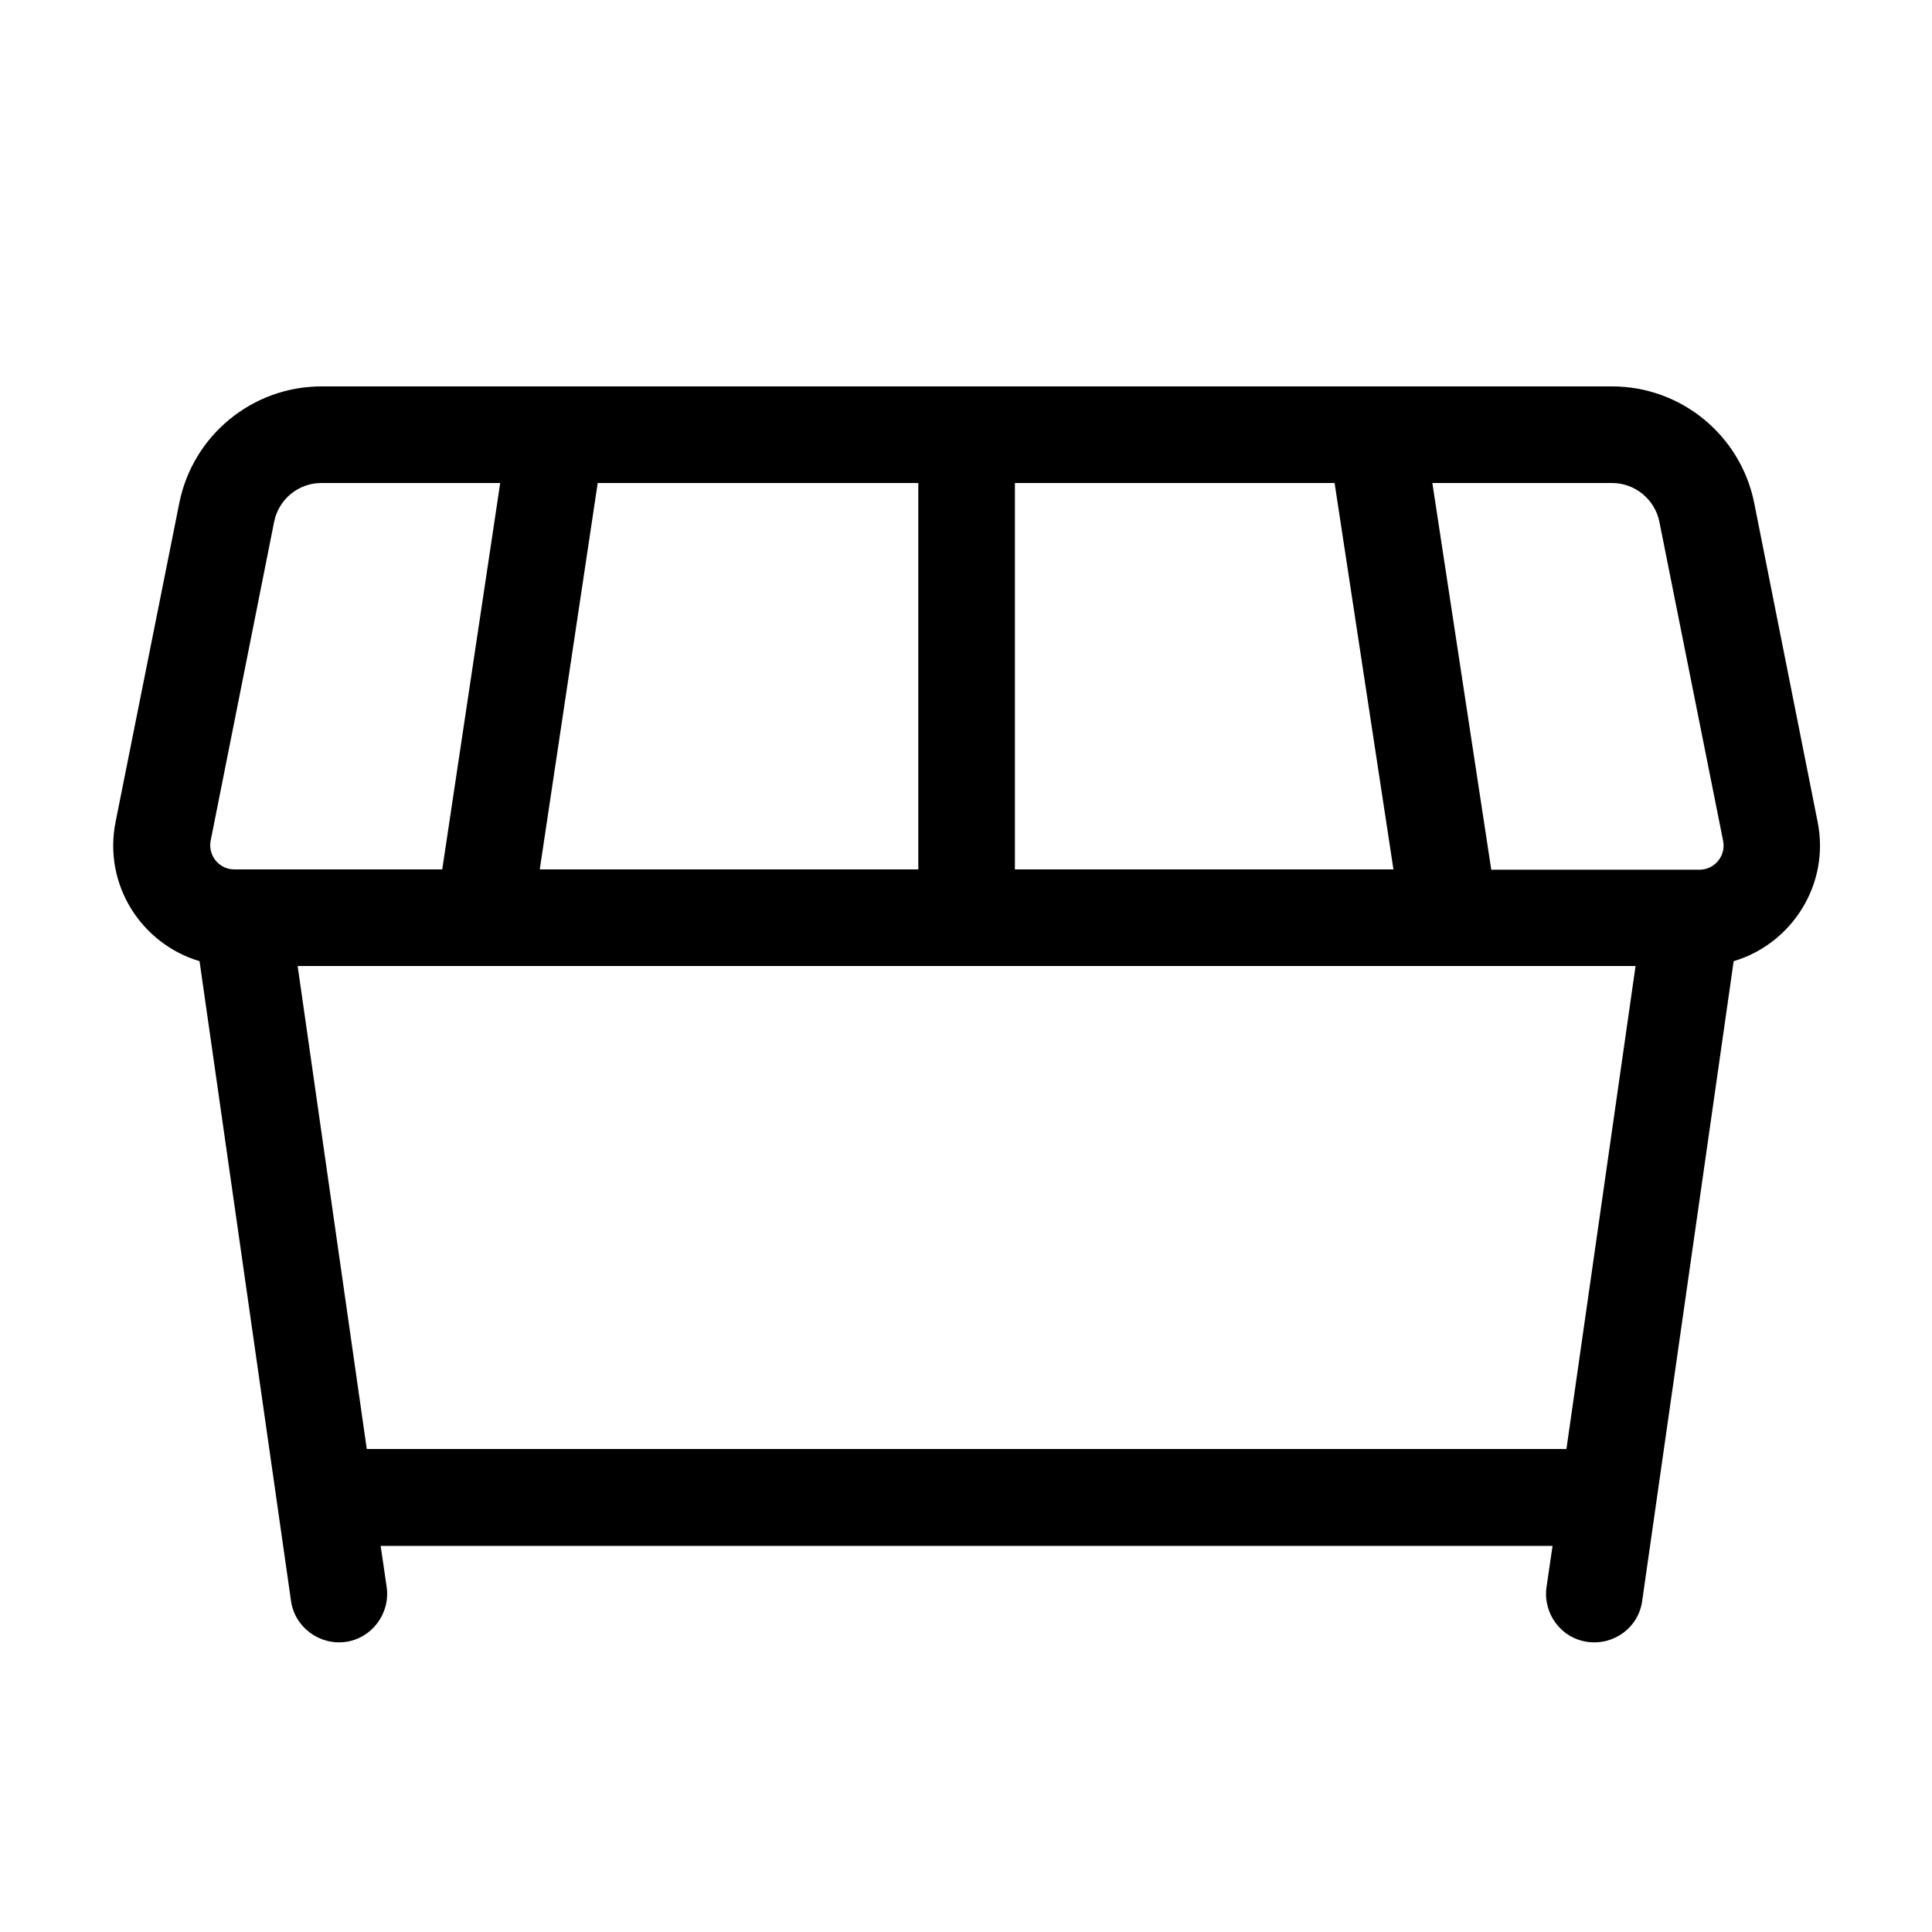
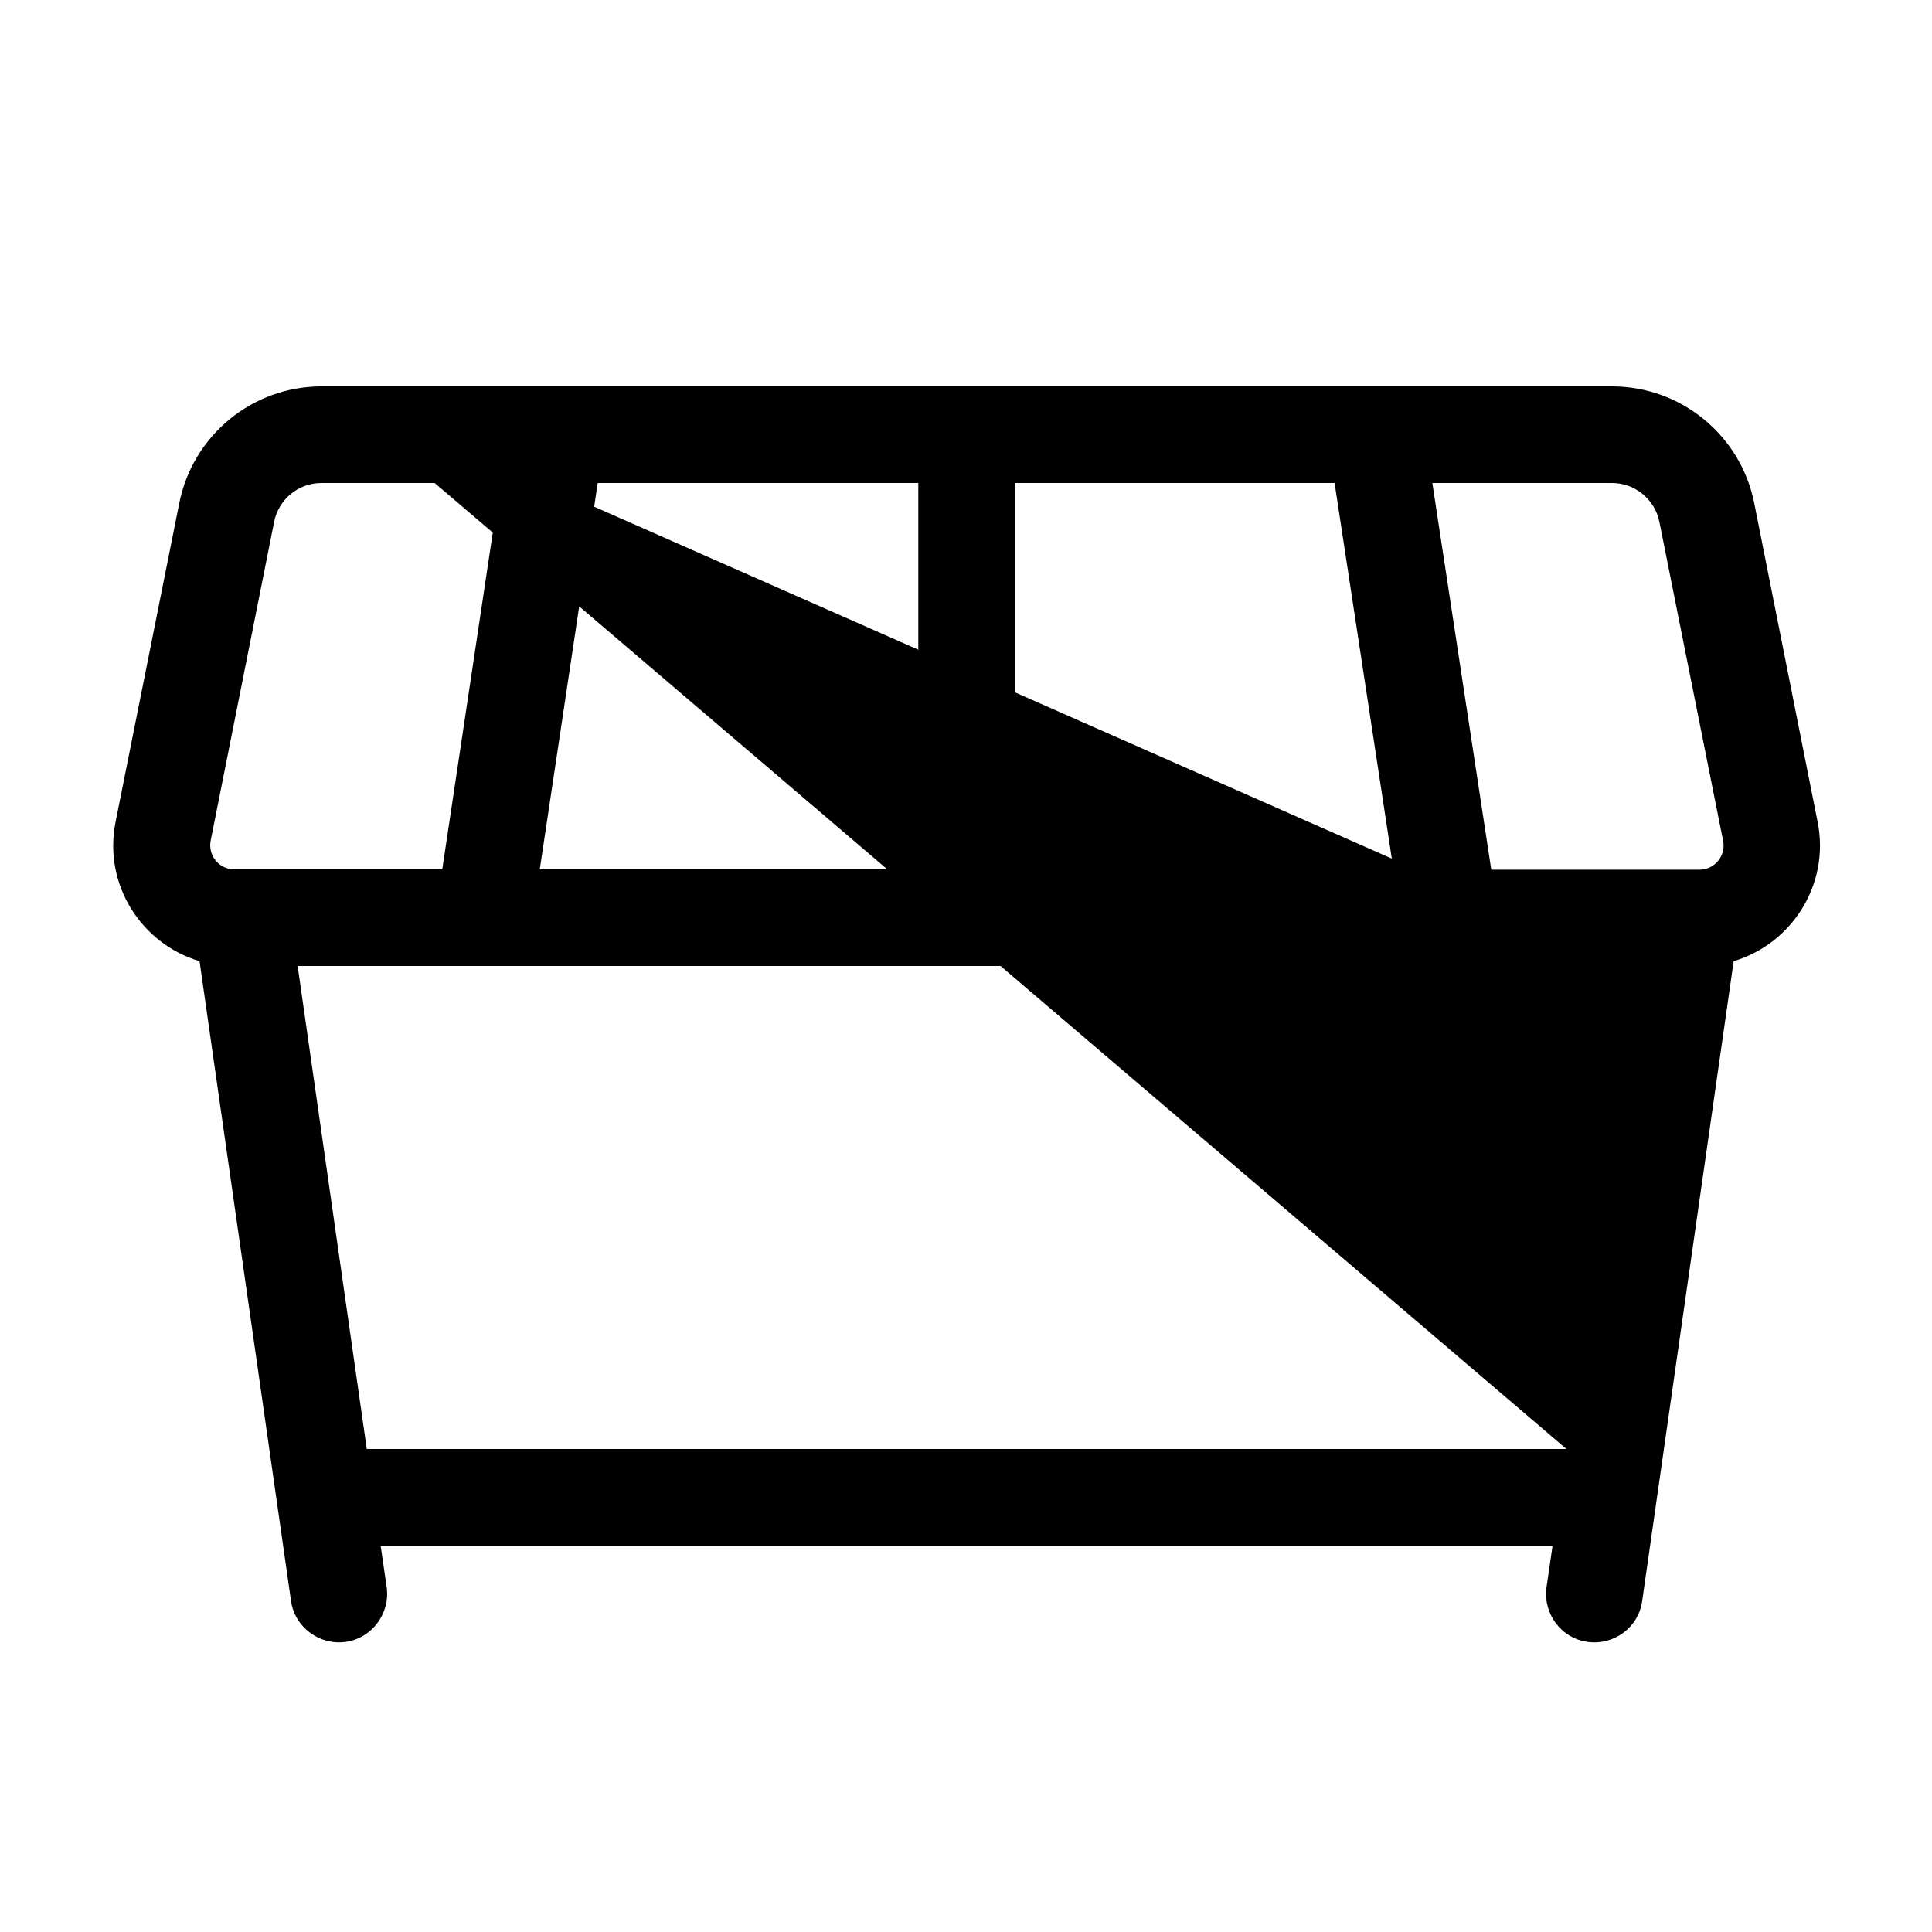
<svg xmlns="http://www.w3.org/2000/svg" viewBox="0 0 640 640">
-   <path fill="currentColor" d="M90.8 172.9C92.3 165.4 98.8 160 106.5 160L165.7 160L146.5 288L77.6 288C72.6 288 68.8 283.4 69.8 278.4L90.8 172.9zM178.8 288L198 160L304.2 160L304.2 288L178.8 288zM336.2 160L442.1 160L461.6 288L336.2 288L336.2 160zM474.5 160L534 160C541.6 160 548.2 165.4 549.7 172.9L570.8 278.5C571.8 283.5 568 288.1 563 288.1L494 288.1L474.5 160.1zM106.5 128C83.6 128 63.9 144.2 59.4 166.6L38.3 272.2C34.1 293.1 46.9 312.7 66.1 318.4L96.4 530.3C97.6 539 105.8 545.1 114.5 543.9C123.2 542.7 129.3 534.5 128.1 525.8L126.1 512.1L514.3 512.1L512.3 525.8C511.1 534.5 517.1 542.7 525.9 543.9C534.7 545.1 542.8 539.1 544 530.3L574.3 318.4C593.5 312.7 606.3 293 602.1 272.2L581.1 166.6C576.6 144.2 556.9 128 534 128L106.5 128zM541.8 320L518.9 480L121.5 480L98.6 320L541.7 320z" />
+   <path fill="currentColor" d="M90.8 172.9C92.3 165.4 98.8 160 106.5 160L165.7 160L146.5 288L77.6 288C72.6 288 68.8 283.4 69.8 278.4L90.8 172.9zM178.8 288L198 160L304.2 160L304.2 288L178.8 288zM336.2 160L442.1 160L461.6 288L336.2 288L336.2 160zM474.5 160L534 160C541.6 160 548.2 165.4 549.7 172.9L570.8 278.5C571.8 283.5 568 288.1 563 288.1L494 288.1L474.5 160.1zM106.5 128C83.6 128 63.9 144.2 59.4 166.6L38.3 272.2C34.1 293.1 46.9 312.7 66.1 318.4L96.4 530.3C97.6 539 105.8 545.1 114.5 543.9C123.2 542.7 129.3 534.5 128.1 525.8L126.1 512.1L514.3 512.1L512.3 525.8C511.1 534.5 517.1 542.7 525.9 543.9C534.7 545.1 542.8 539.1 544 530.3L574.3 318.4C593.5 312.7 606.3 293 602.1 272.2L581.1 166.6C576.6 144.2 556.9 128 534 128L106.5 128zL518.9 480L121.5 480L98.6 320L541.7 320z" />
</svg>